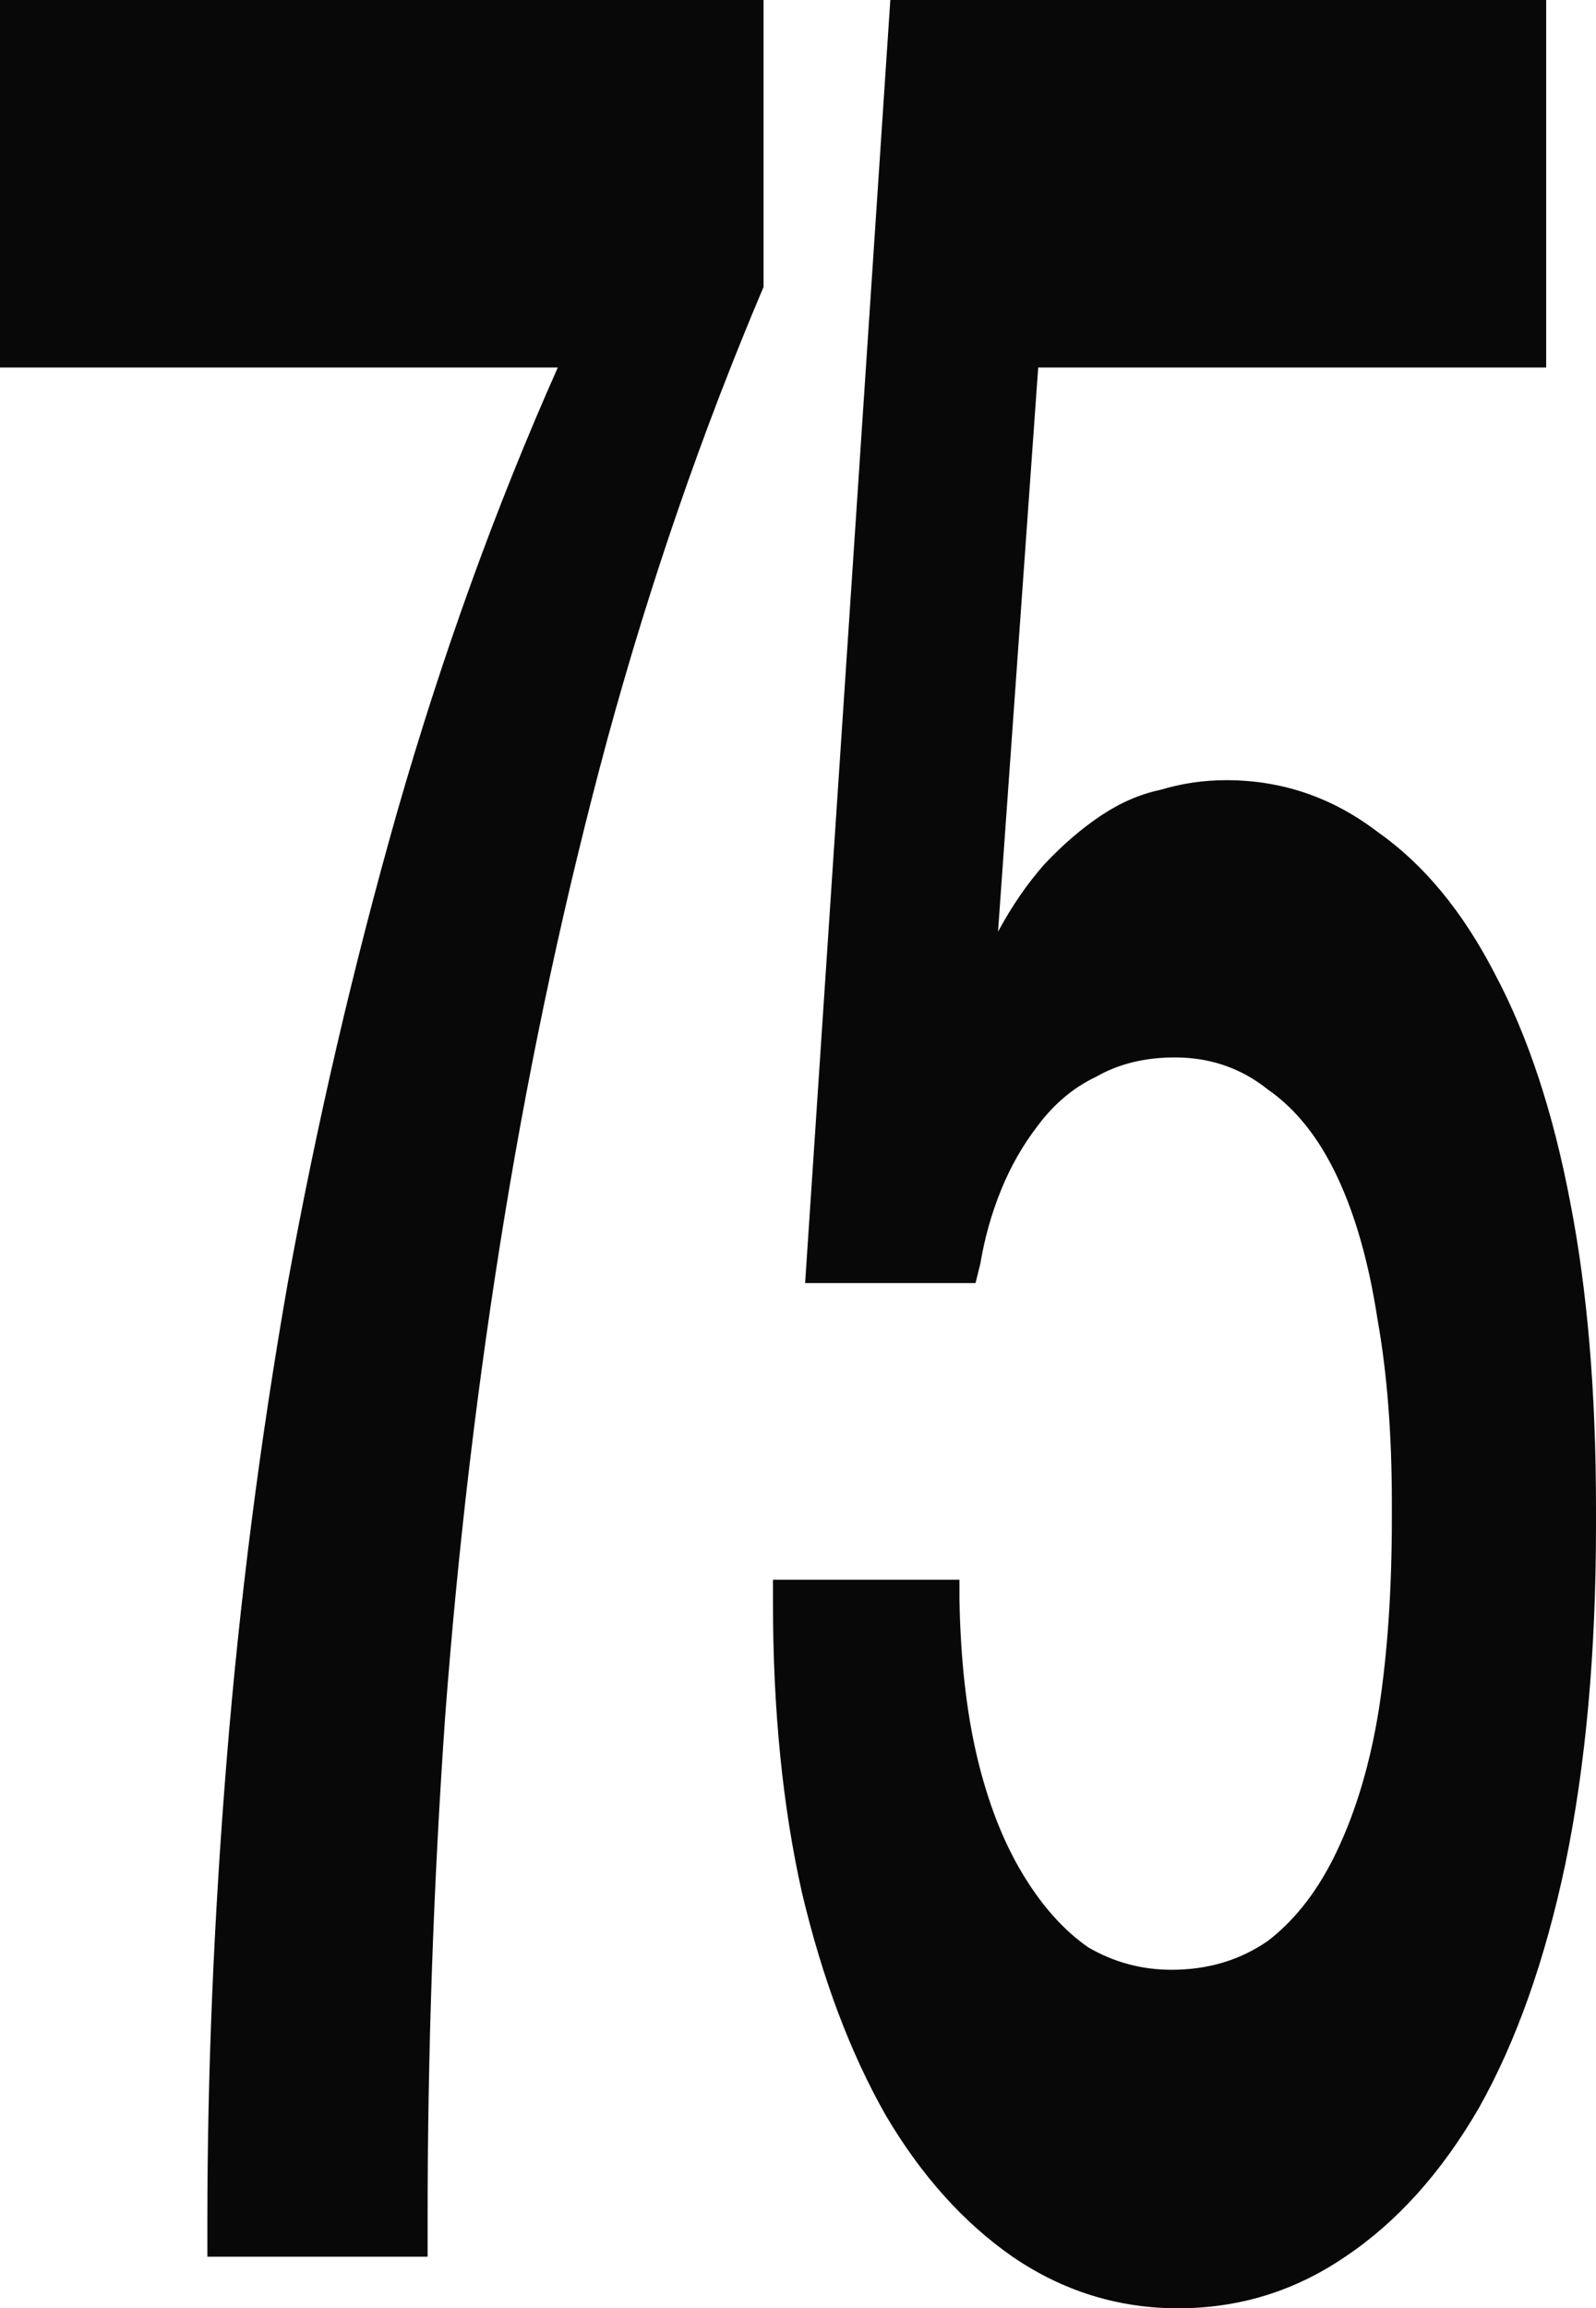
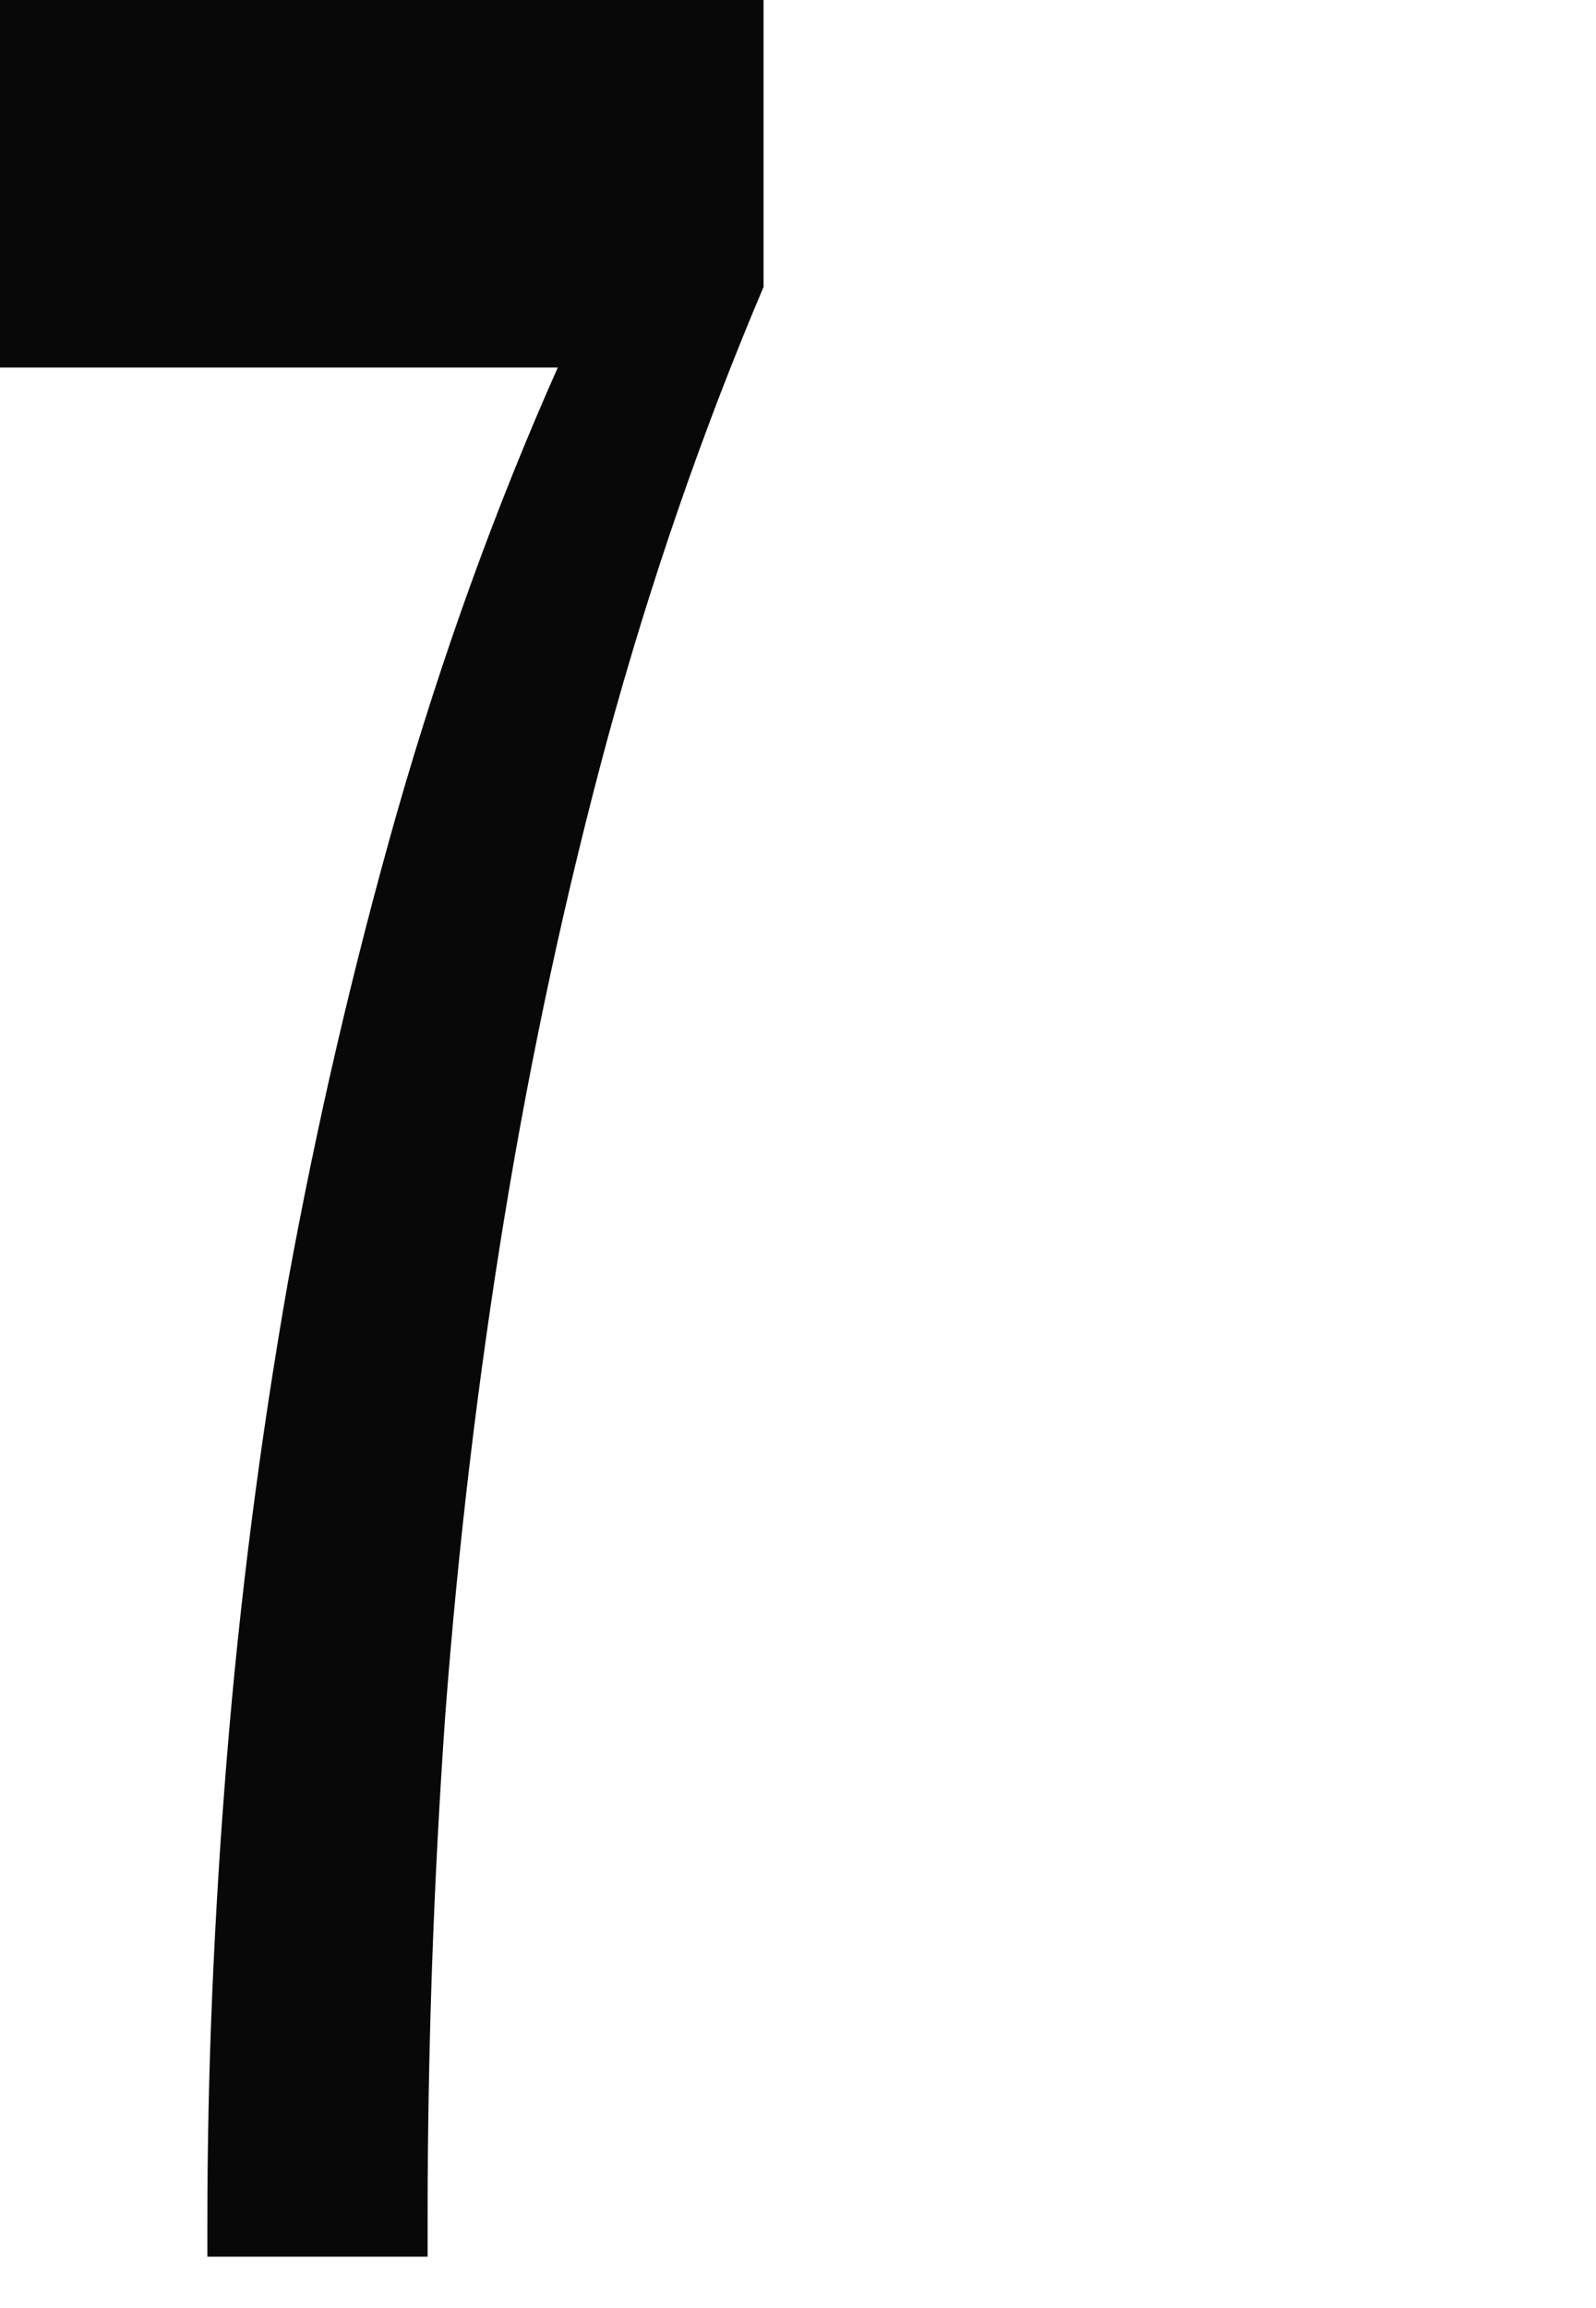
<svg xmlns="http://www.w3.org/2000/svg" width="83" height="120" viewBox="0 0 83 120" fill="none">
  <path d="M22.237 117.318H10.784V115.475C10.784 107.765 11.118 99.776 11.787 91.508C12.456 83.24 13.515 74.972 14.964 66.704C16.469 58.436 18.363 50.279 20.648 42.235C22.989 34.078 25.776 26.369 29.008 19.106H0V0H39.709V14.916C36.532 22.402 33.829 30.224 31.6 38.38C29.426 46.425 27.643 54.693 26.249 63.184C24.856 71.676 23.825 80.335 23.156 89.162C22.543 97.877 22.237 106.648 22.237 115.475V117.318Z" fill="#080808" />
-   <path d="M61.265 120C58.144 120 55.274 119.106 52.654 117.318C50.091 115.531 47.889 113.073 46.05 109.944C44.211 106.704 42.762 102.849 41.703 98.38C40.7 93.911 40.198 88.883 40.198 83.296V82.123H49.896V83.129C49.951 86.257 50.258 88.994 50.815 91.341C51.373 93.687 52.153 95.698 53.156 97.374C54.159 99.05 55.302 100.335 56.583 101.229C57.921 102.011 59.37 102.402 60.93 102.402C62.825 102.402 64.497 101.899 65.946 100.894C67.395 99.776 68.594 98.212 69.541 96.201C70.544 94.078 71.269 91.62 71.714 88.827C72.16 85.922 72.383 82.626 72.383 78.939V78.101C72.383 74.525 72.132 71.341 71.631 68.547C71.185 65.642 70.488 63.184 69.541 61.173C68.594 59.162 67.395 57.654 65.946 56.648C64.553 55.531 62.937 54.972 61.098 54.972C59.537 54.972 58.172 55.307 57.001 55.978C55.831 56.536 54.828 57.374 53.992 58.492C53.212 59.497 52.571 60.614 52.069 61.844C51.568 63.073 51.205 64.358 50.982 65.698L50.732 66.704H41.87L46.301 0H80.409V19.106H53.992L51.902 48.436C52.626 47.095 53.435 45.922 54.326 44.916C55.274 43.911 56.249 43.073 57.252 42.402C58.255 41.732 59.286 41.285 60.345 41.062C61.46 40.726 62.602 40.559 63.773 40.559C66.671 40.559 69.29 41.453 71.631 43.24C74.027 44.916 76.061 47.374 77.733 50.614C79.461 53.855 80.771 57.821 81.662 62.514C82.554 67.095 83 72.402 83 78.436V79.274C83 85.866 82.471 91.732 81.412 96.871C80.353 101.899 78.848 106.145 76.897 109.609C74.947 112.961 72.634 115.531 69.959 117.318C67.34 119.106 64.442 120 61.265 120Z" fill="#080808" />
</svg>